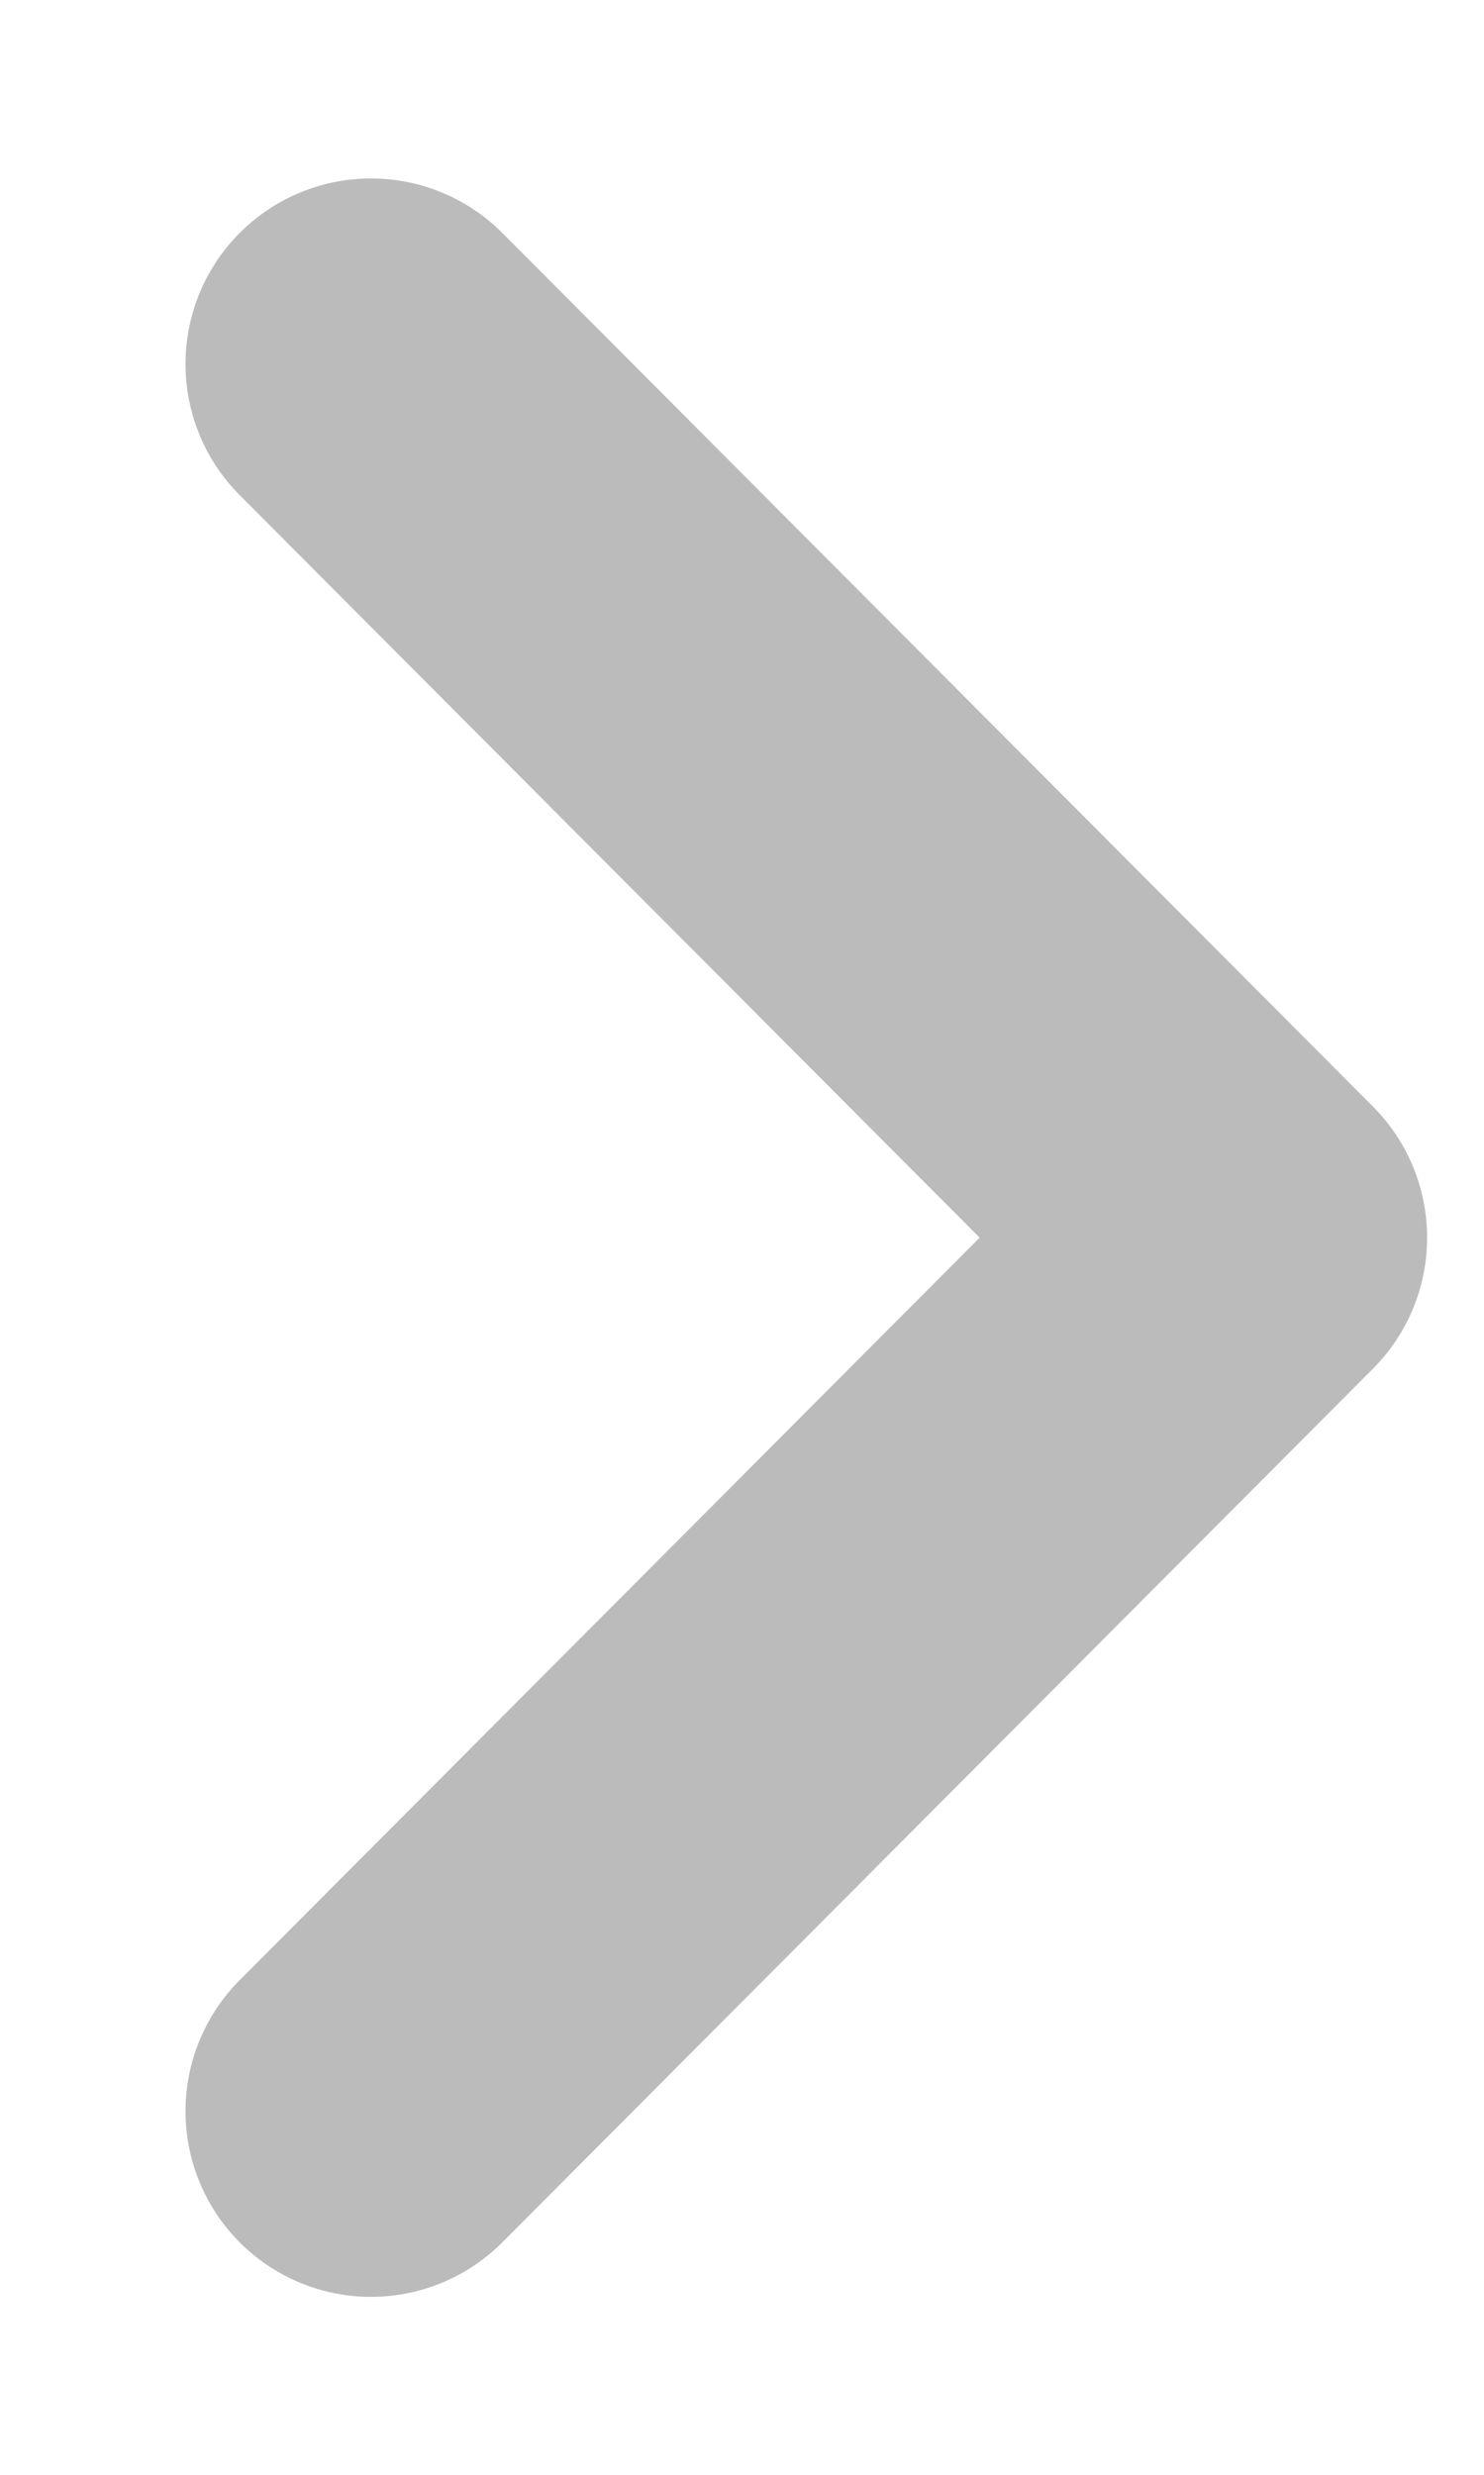
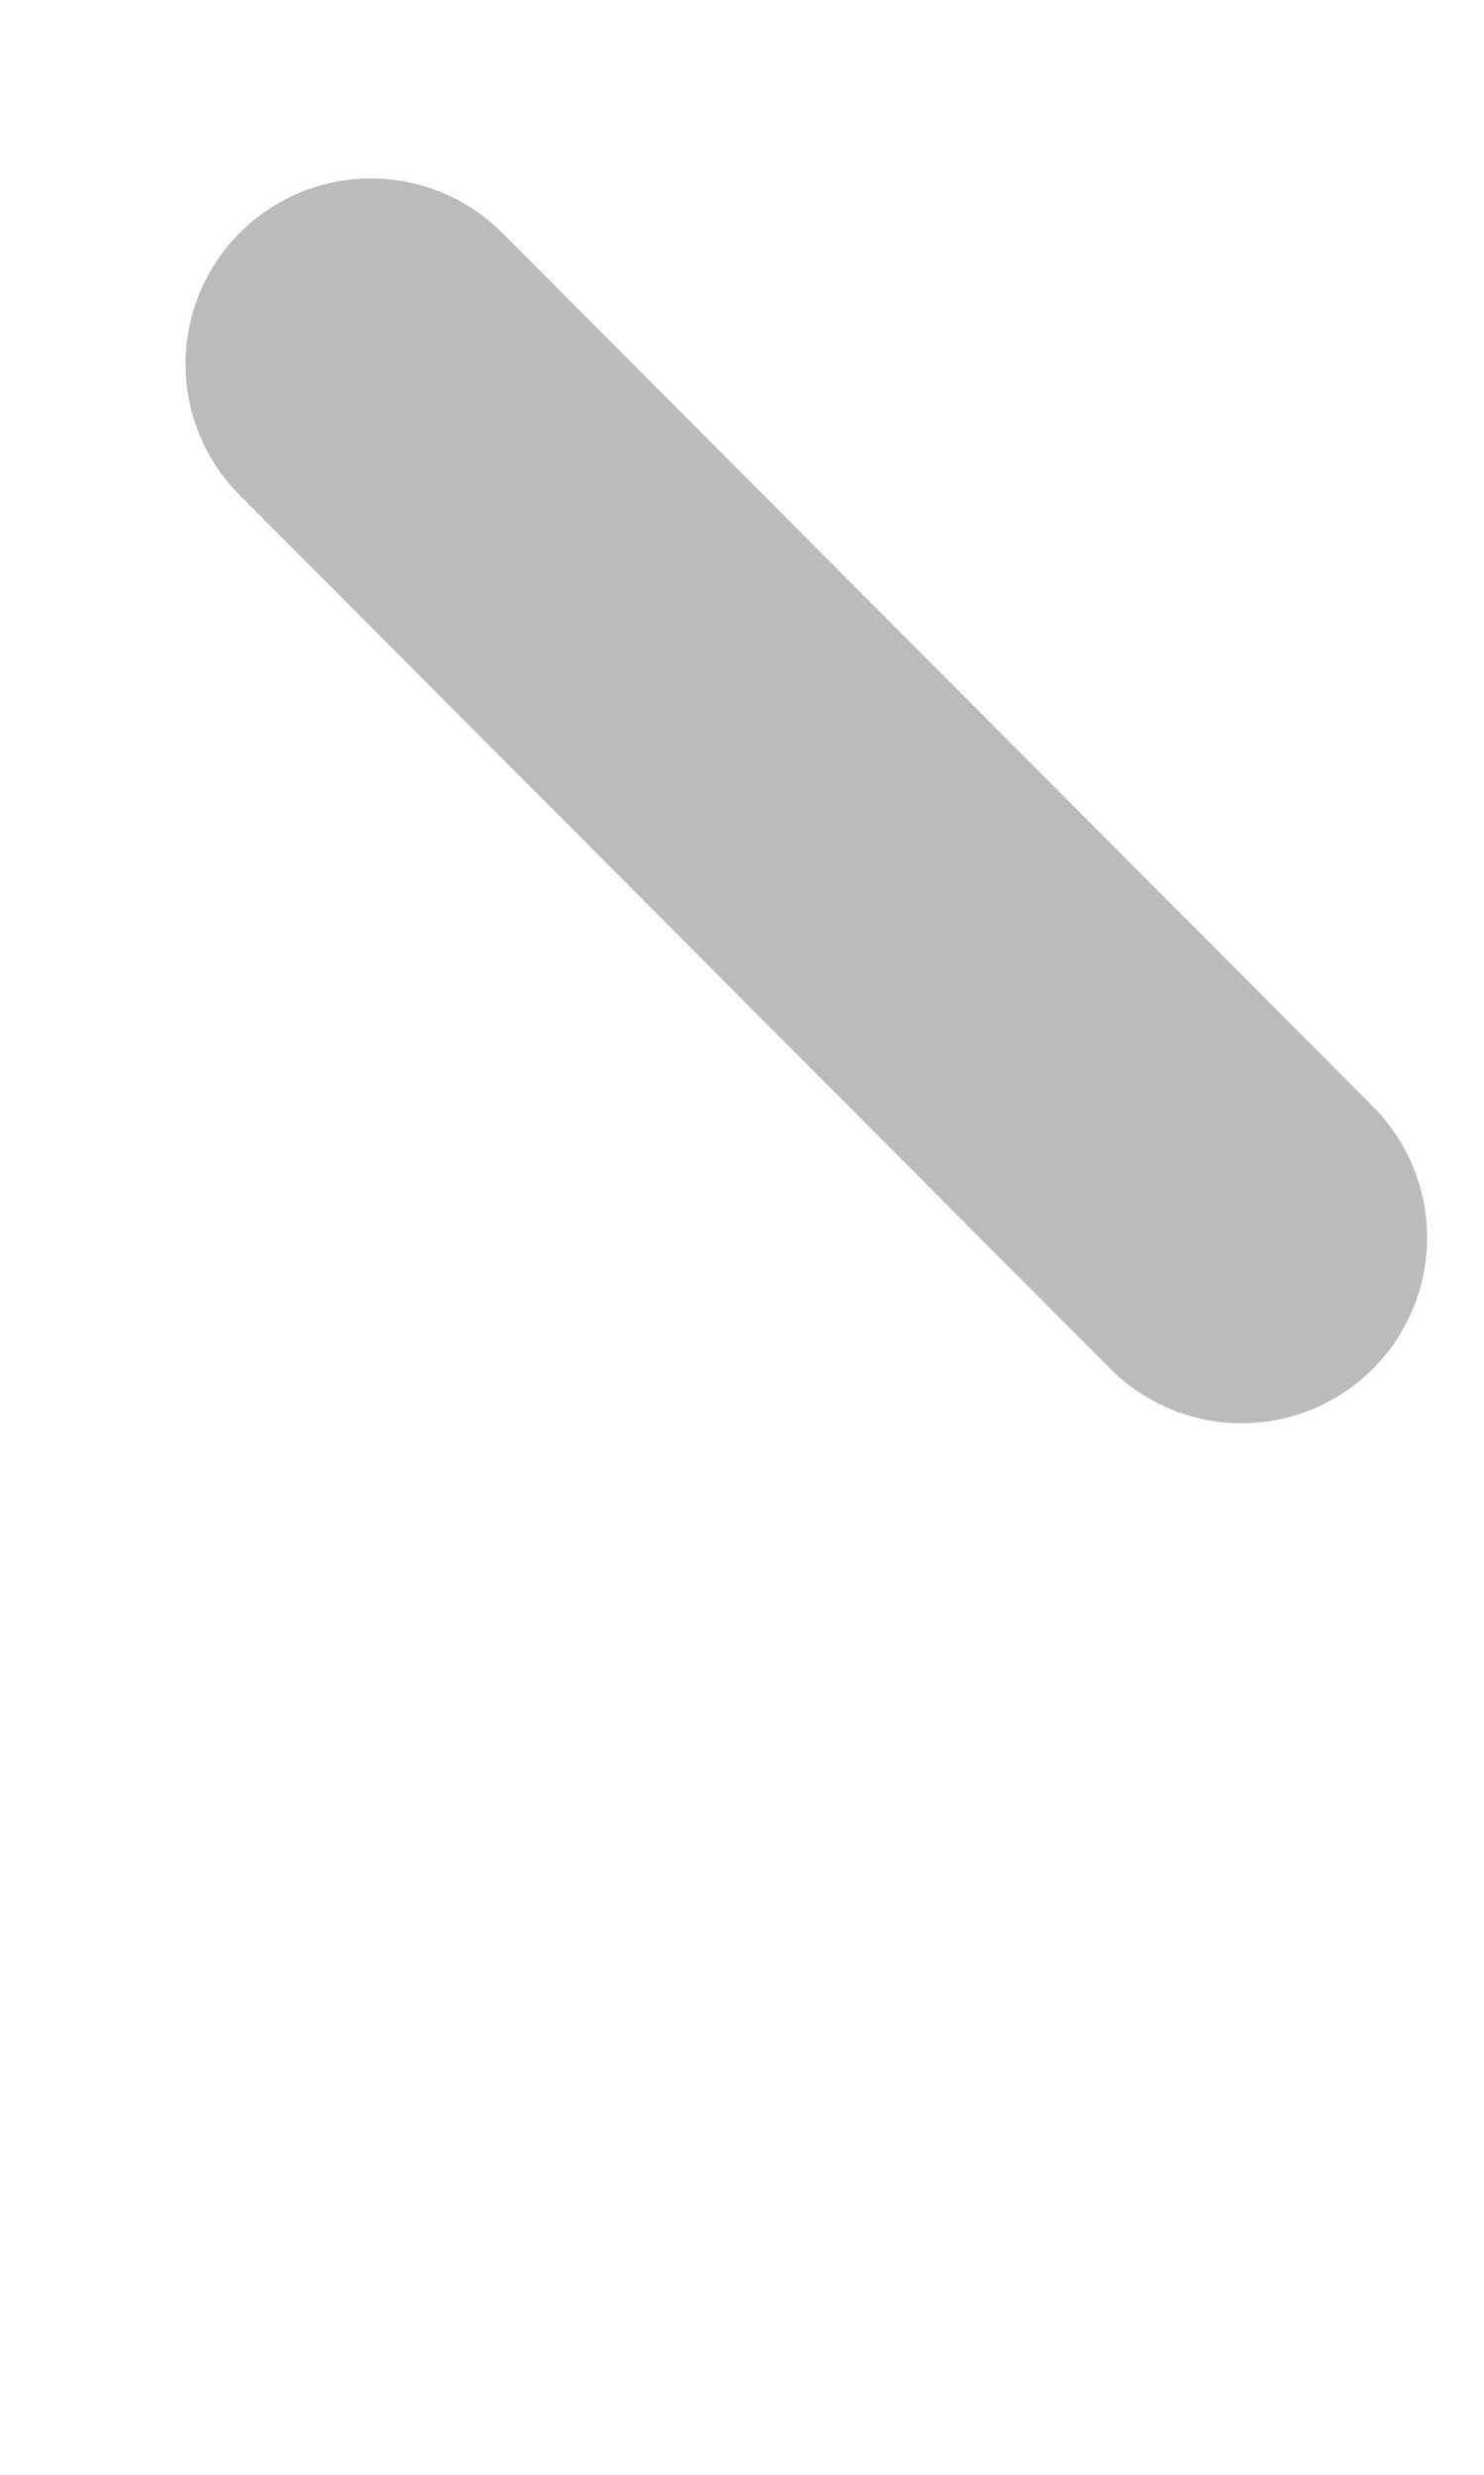
<svg xmlns="http://www.w3.org/2000/svg" width="6" height="10" viewBox="0 0 6 10" fill="none">
-   <path d="M1.5 1.471L5.02 5.001L1.5 8.531" stroke="#BBBBBB" stroke-width="1.5" stroke-linecap="round" stroke-linejoin="round" />
+   <path d="M1.5 1.471L5.02 5.001" stroke="#BBBBBB" stroke-width="1.5" stroke-linecap="round" stroke-linejoin="round" />
</svg>